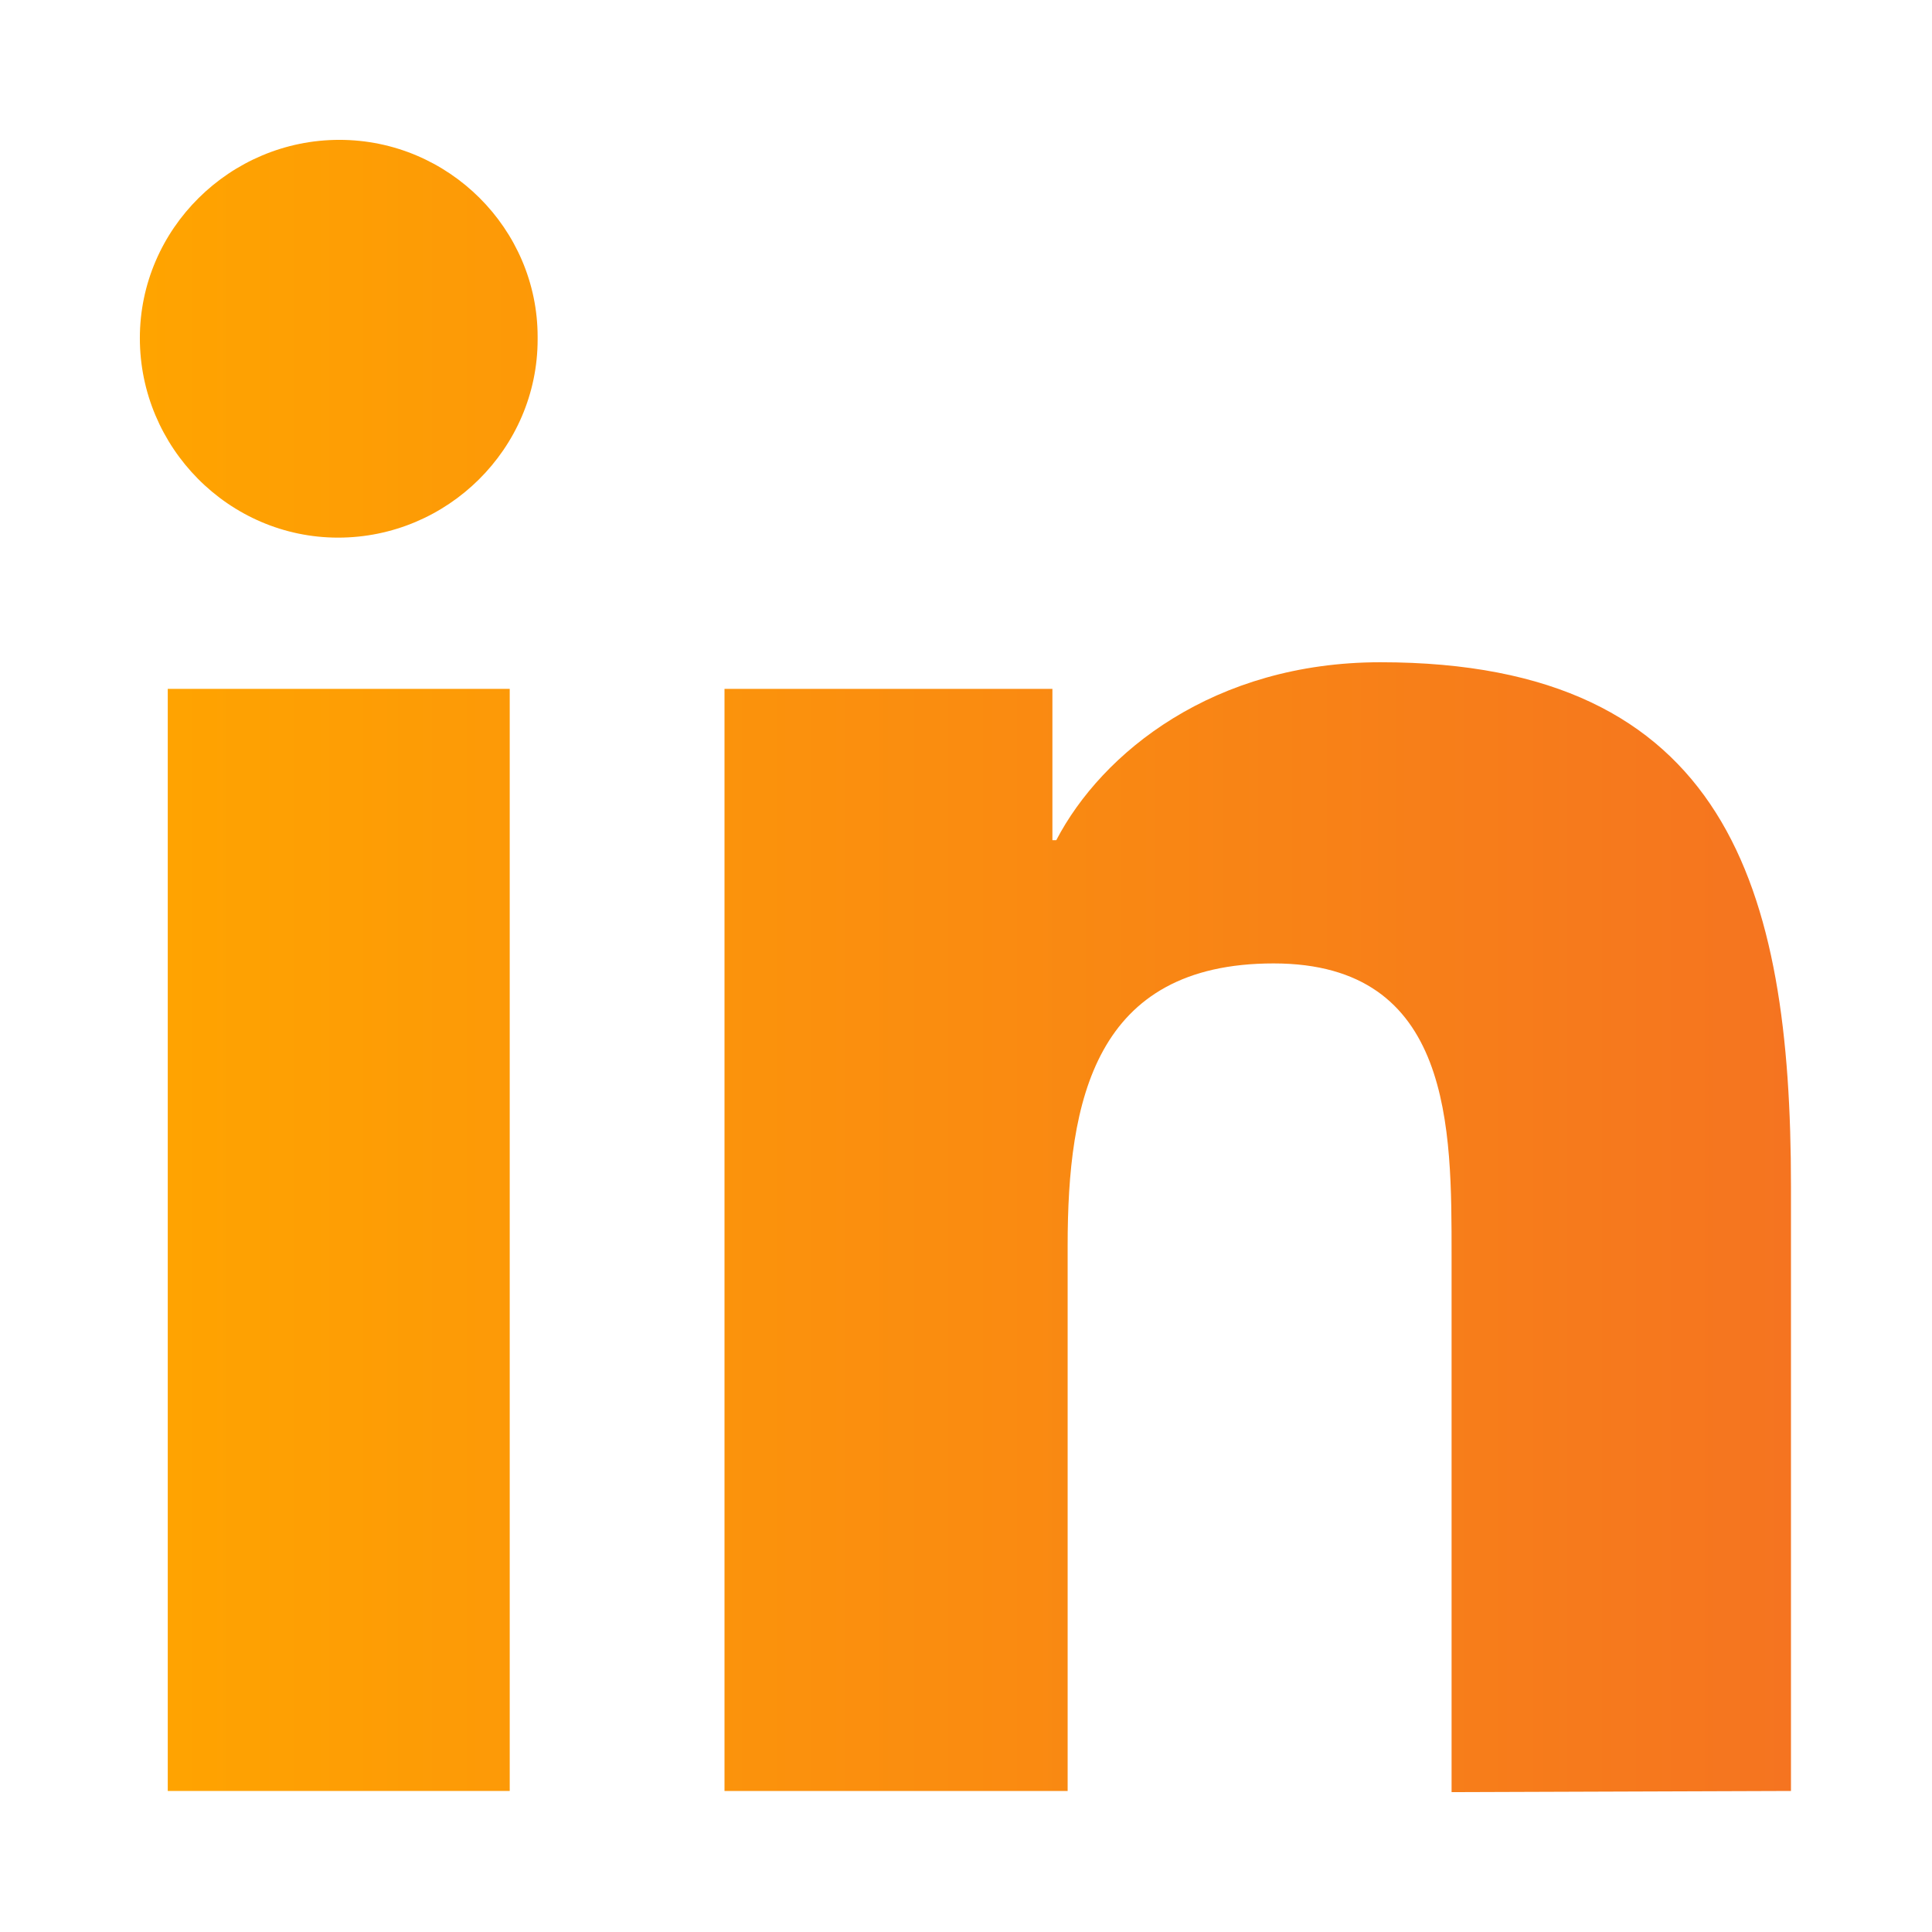
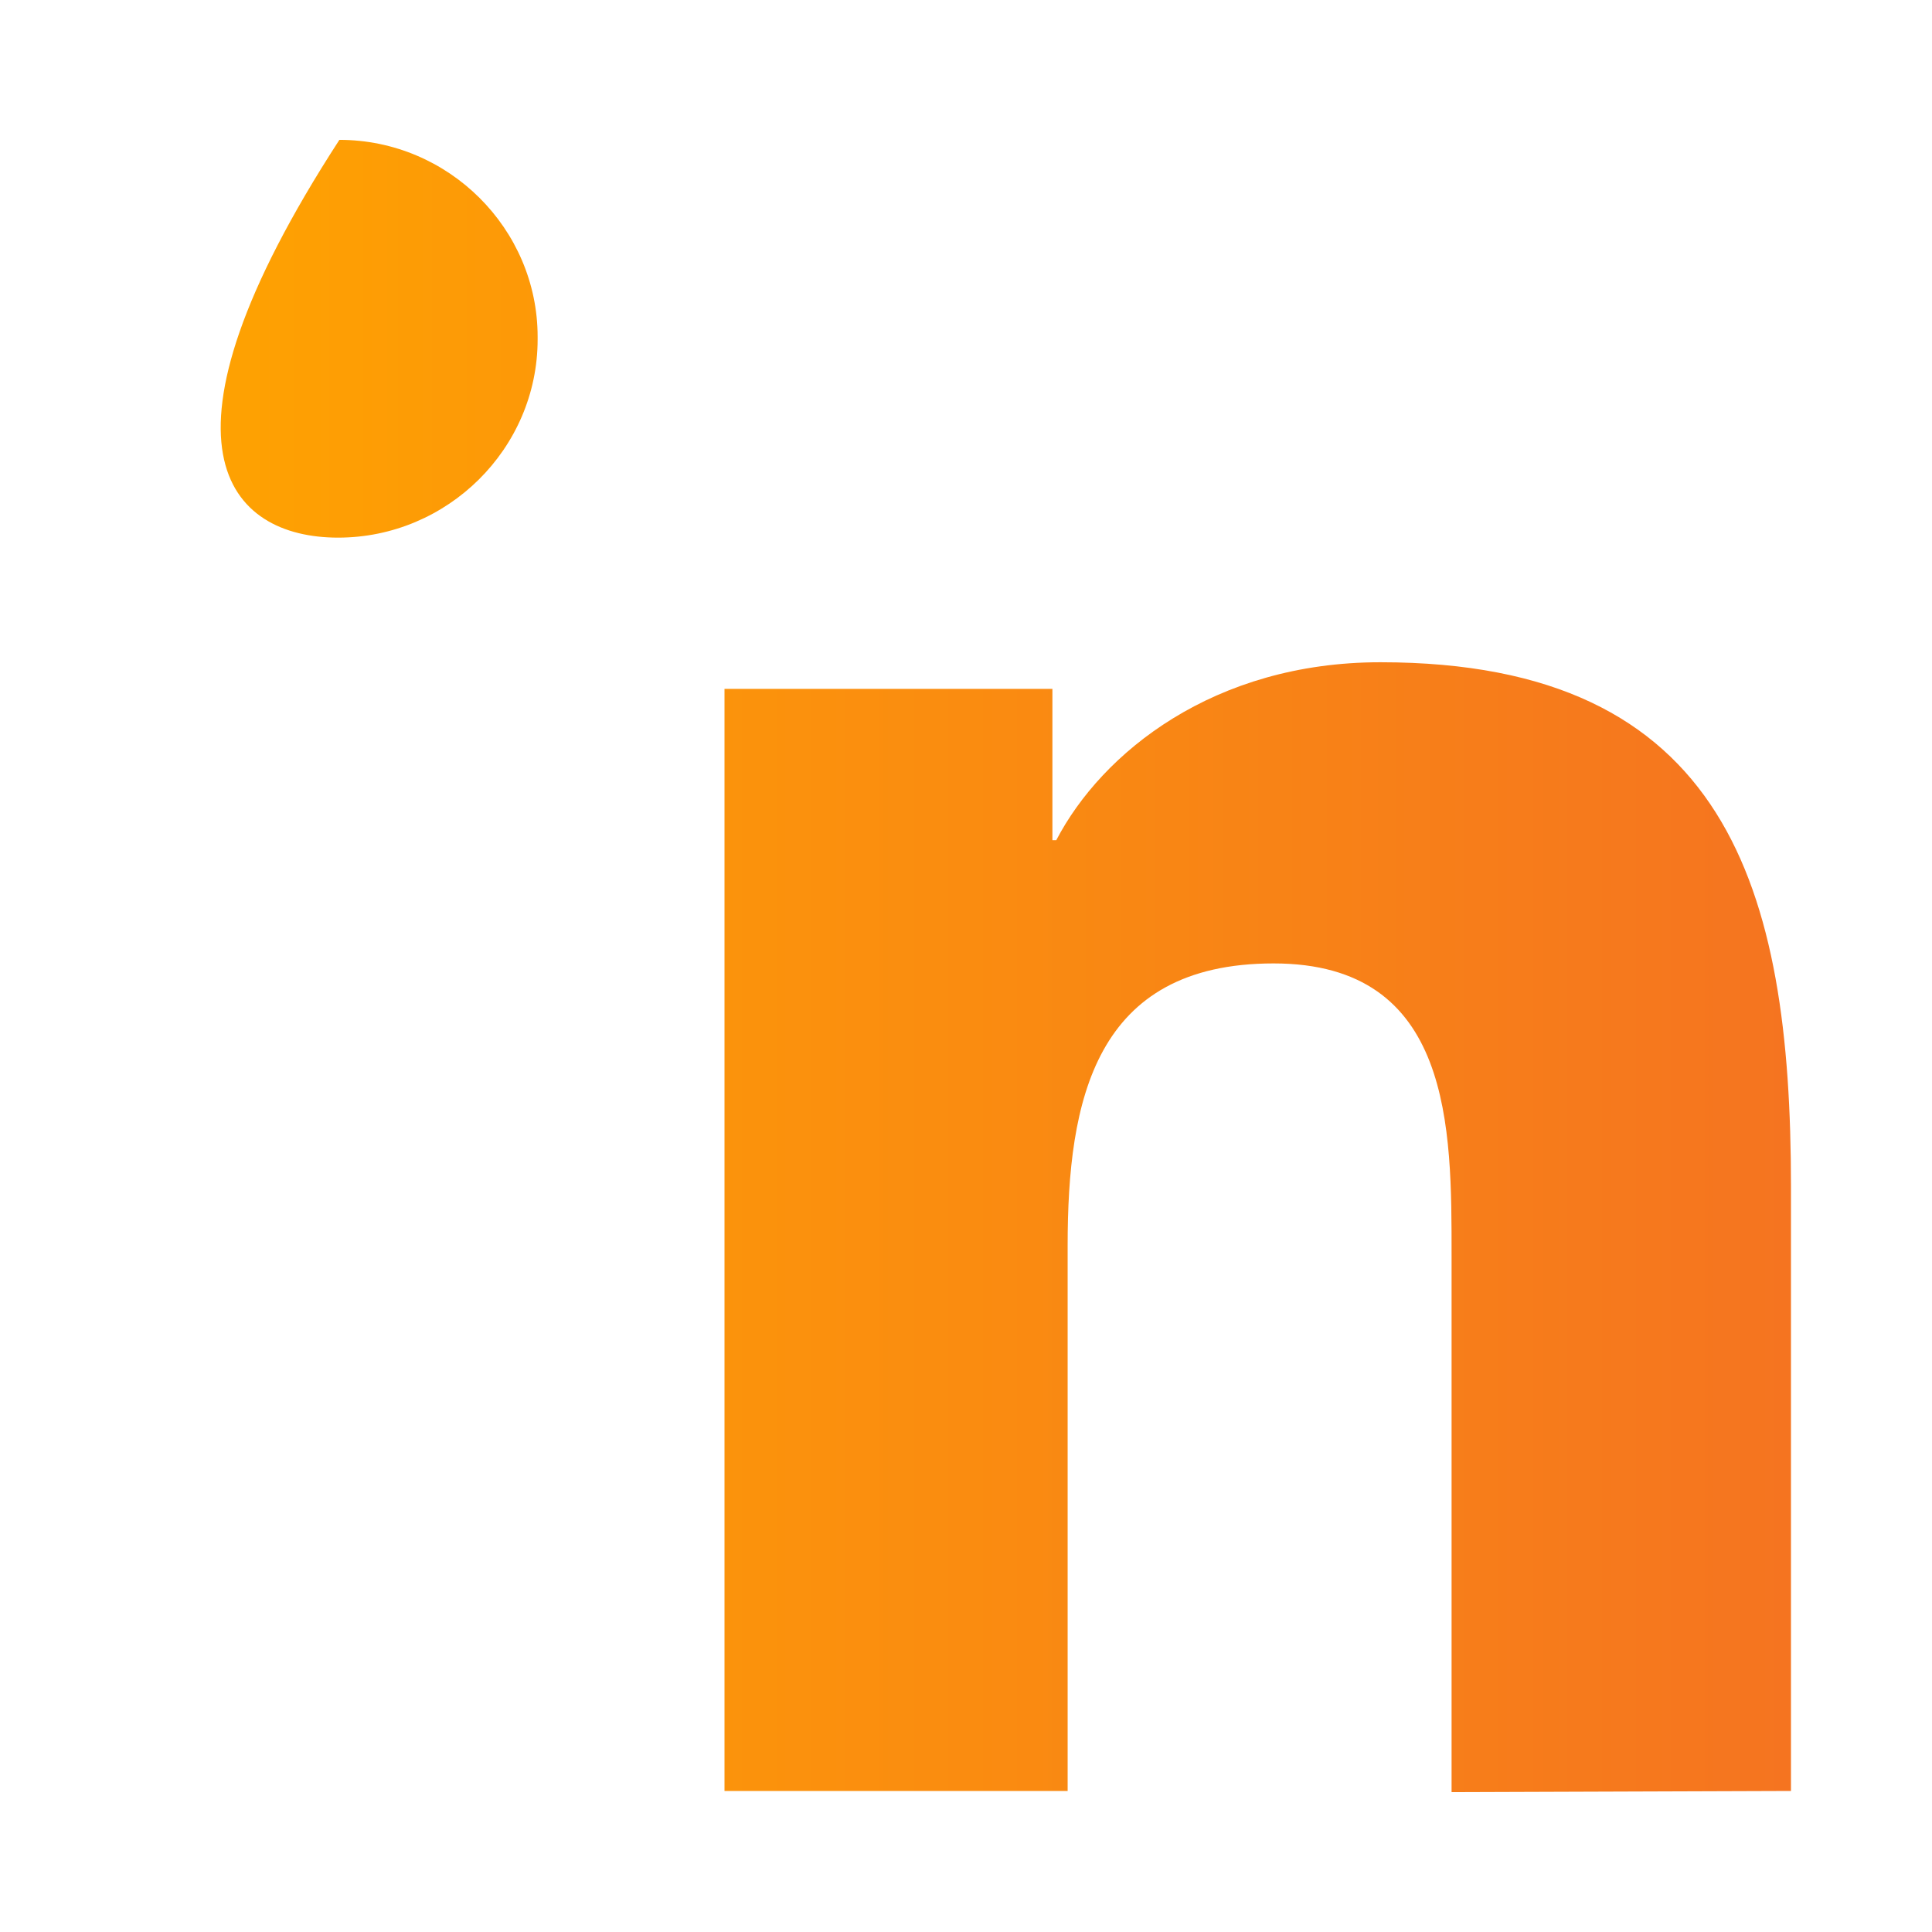
<svg xmlns="http://www.w3.org/2000/svg" width="18" height="18" viewBox="0 0 18 18" fill="none">
  <path d="M16.686 16.686V11.049C16.686 8.278 16.093 6.17 12.861 6.17C11.309 6.17 10.267 7.011 9.841 7.828H9.805V6.418H6.75V16.686H9.947V11.605C9.947 10.255 10.196 8.976 11.866 8.976C13.536 8.976 13.524 10.516 13.524 11.7V16.697L16.686 16.686Z" fill="url(#paint0_linear_328_5315)" />
-   <path d="M1.563 6.418H4.749V16.686H1.563V6.418Z" fill="url(#paint1_linear_328_5315)" />
-   <path d="M3.162 1.303C2.144 1.303 1.303 2.132 1.303 3.15C1.303 4.168 2.132 5.009 3.15 5.009C4.169 5.009 5.009 4.18 5.009 3.162V3.138C5.009 2.132 4.18 1.303 3.162 1.303Z" fill="url(#paint2_linear_328_5315)" />
+   <path d="M3.162 1.303C1.303 4.168 2.132 5.009 3.15 5.009C4.169 5.009 5.009 4.18 5.009 3.162V3.138C5.009 2.132 4.18 1.303 3.162 1.303Z" fill="url(#paint2_linear_328_5315)" />
  <defs>
    <linearGradient id="paint0_linear_328_5315" x1="16.686" y1="9" x2="1.303" y2="9" gradientUnits="userSpaceOnUse">
      <stop stop-color="#F57420" />
      <stop offset="1" stop-color="#FFA400" />
    </linearGradient>
    <linearGradient id="paint1_linear_328_5315" x1="16.686" y1="9" x2="1.303" y2="9" gradientUnits="userSpaceOnUse">
      <stop stop-color="#F57420" />
      <stop offset="1" stop-color="#FFA400" />
    </linearGradient>
    <linearGradient id="paint2_linear_328_5315" x1="16.686" y1="9" x2="1.303" y2="9" gradientUnits="userSpaceOnUse">
      <stop stop-color="#F57420" />
      <stop offset="1" stop-color="#FFA400" />
    </linearGradient>
  </defs>
</svg>